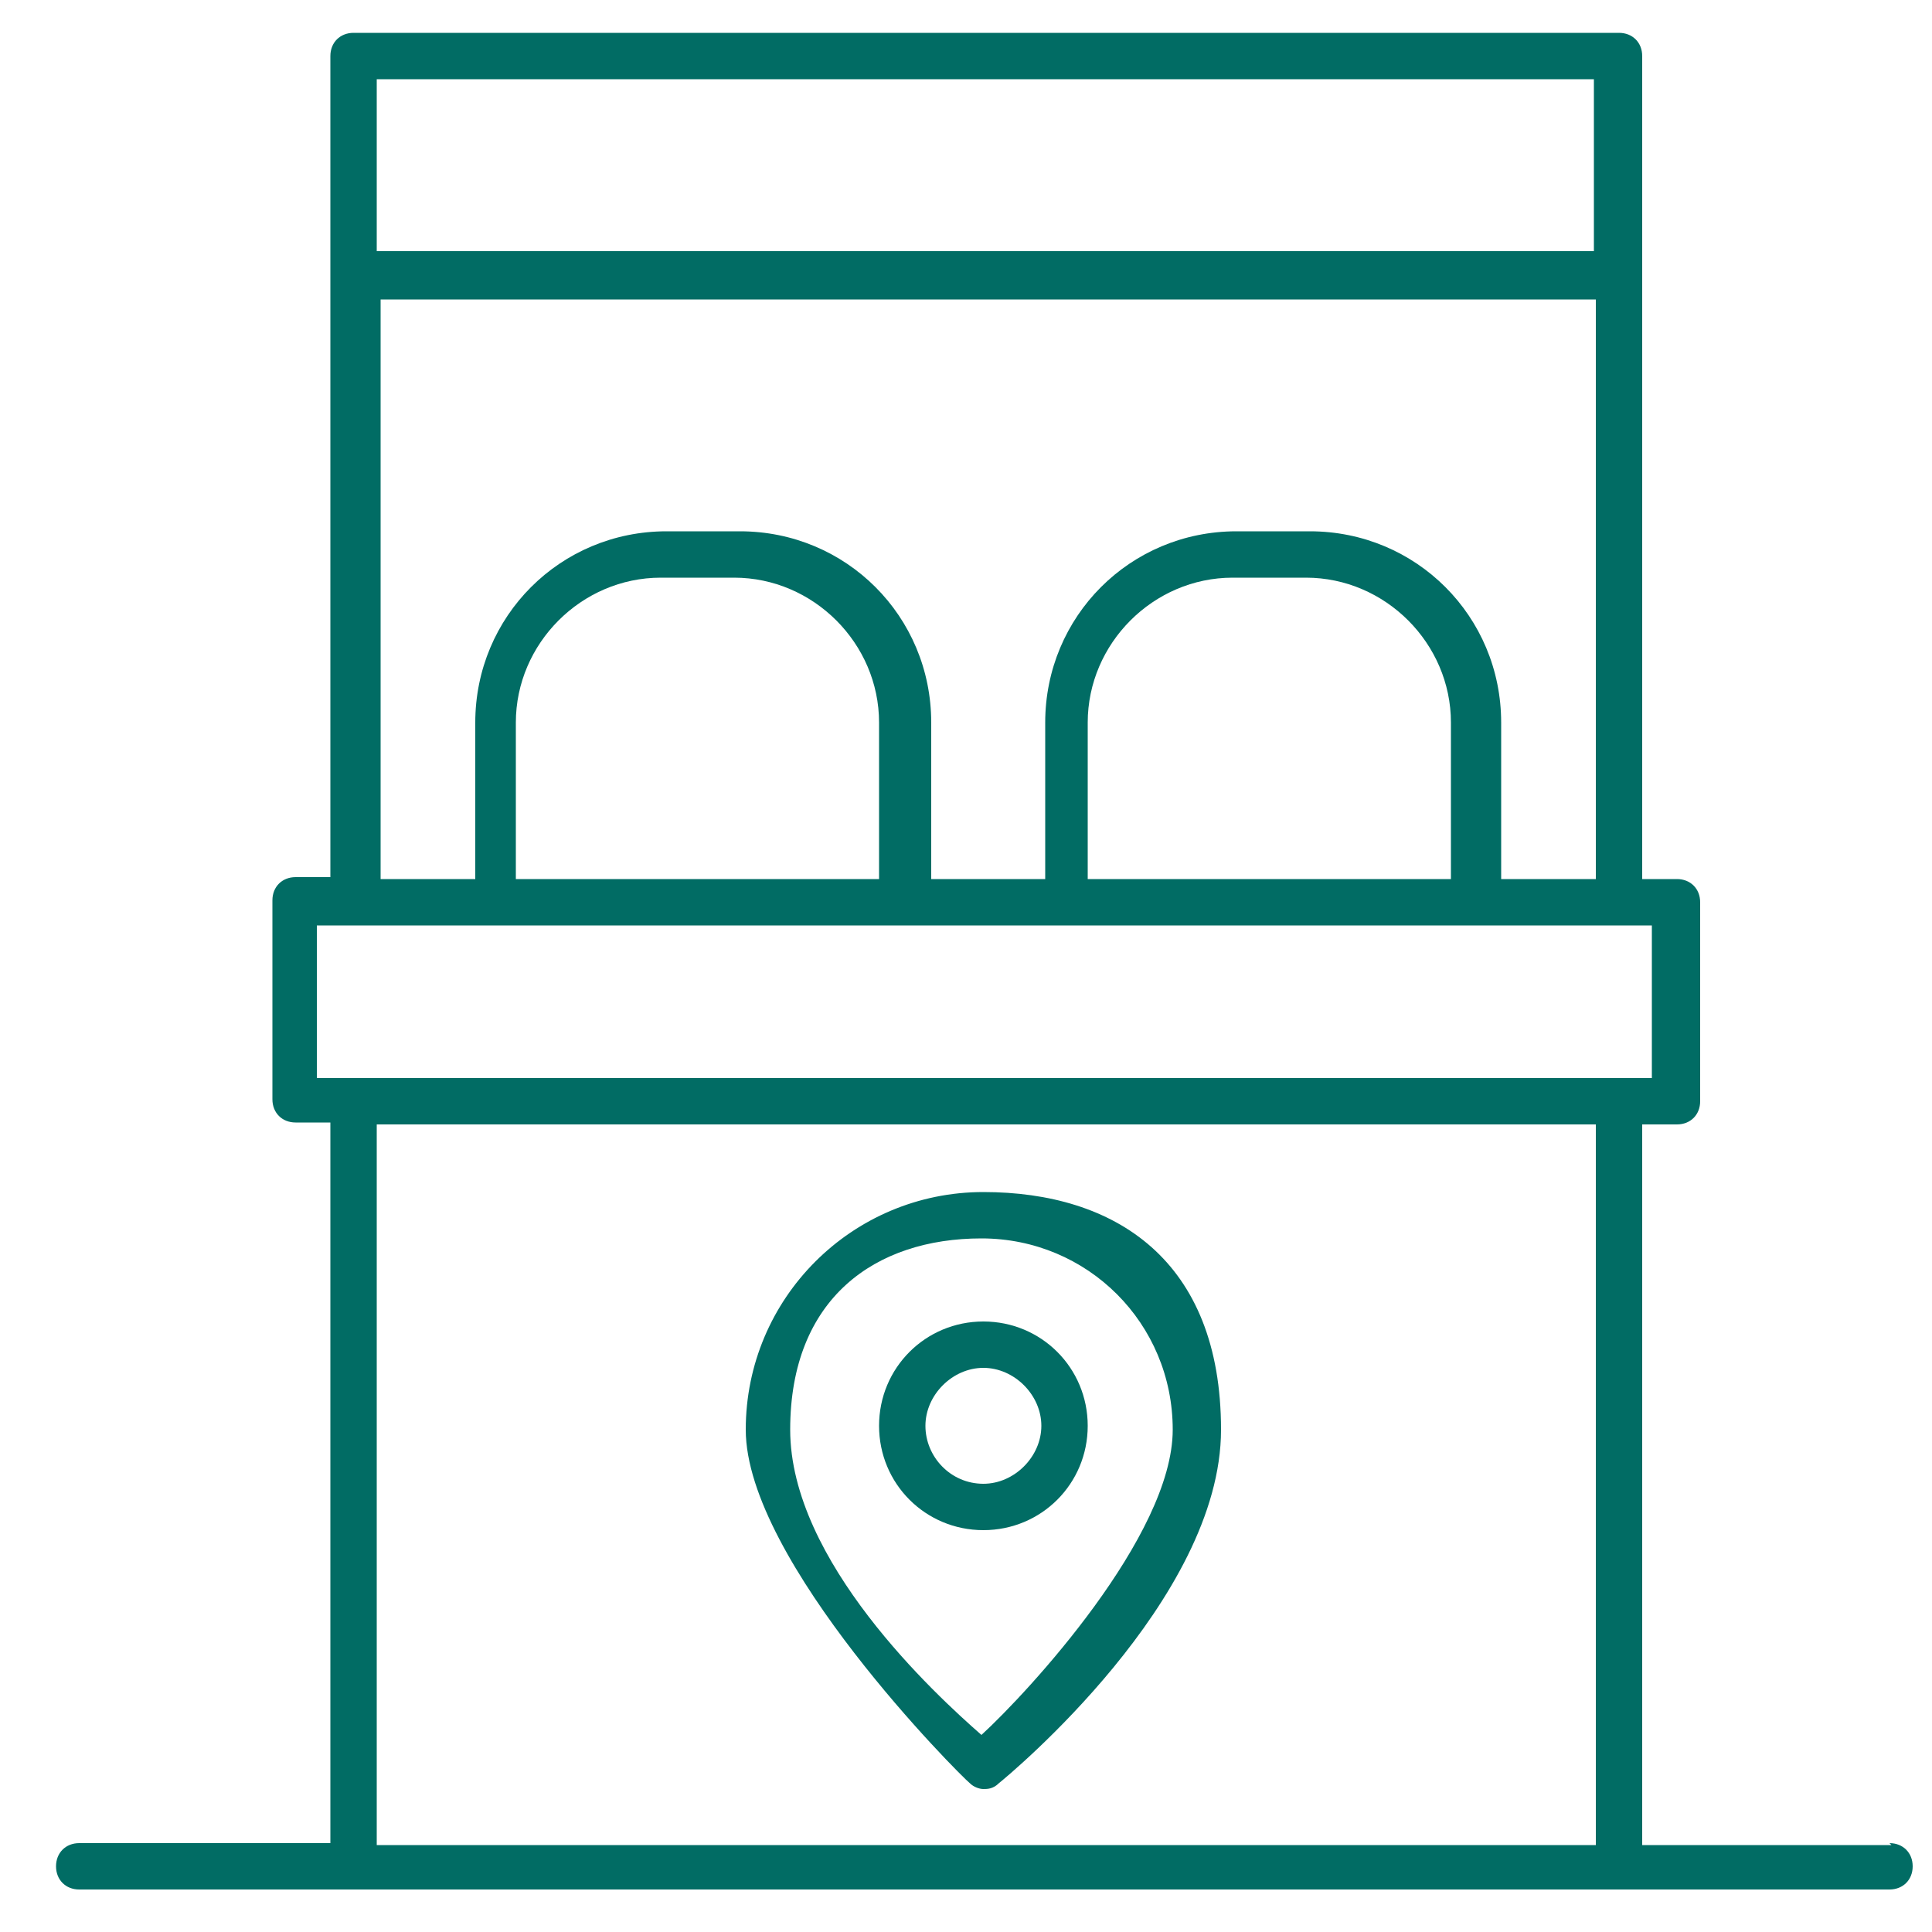
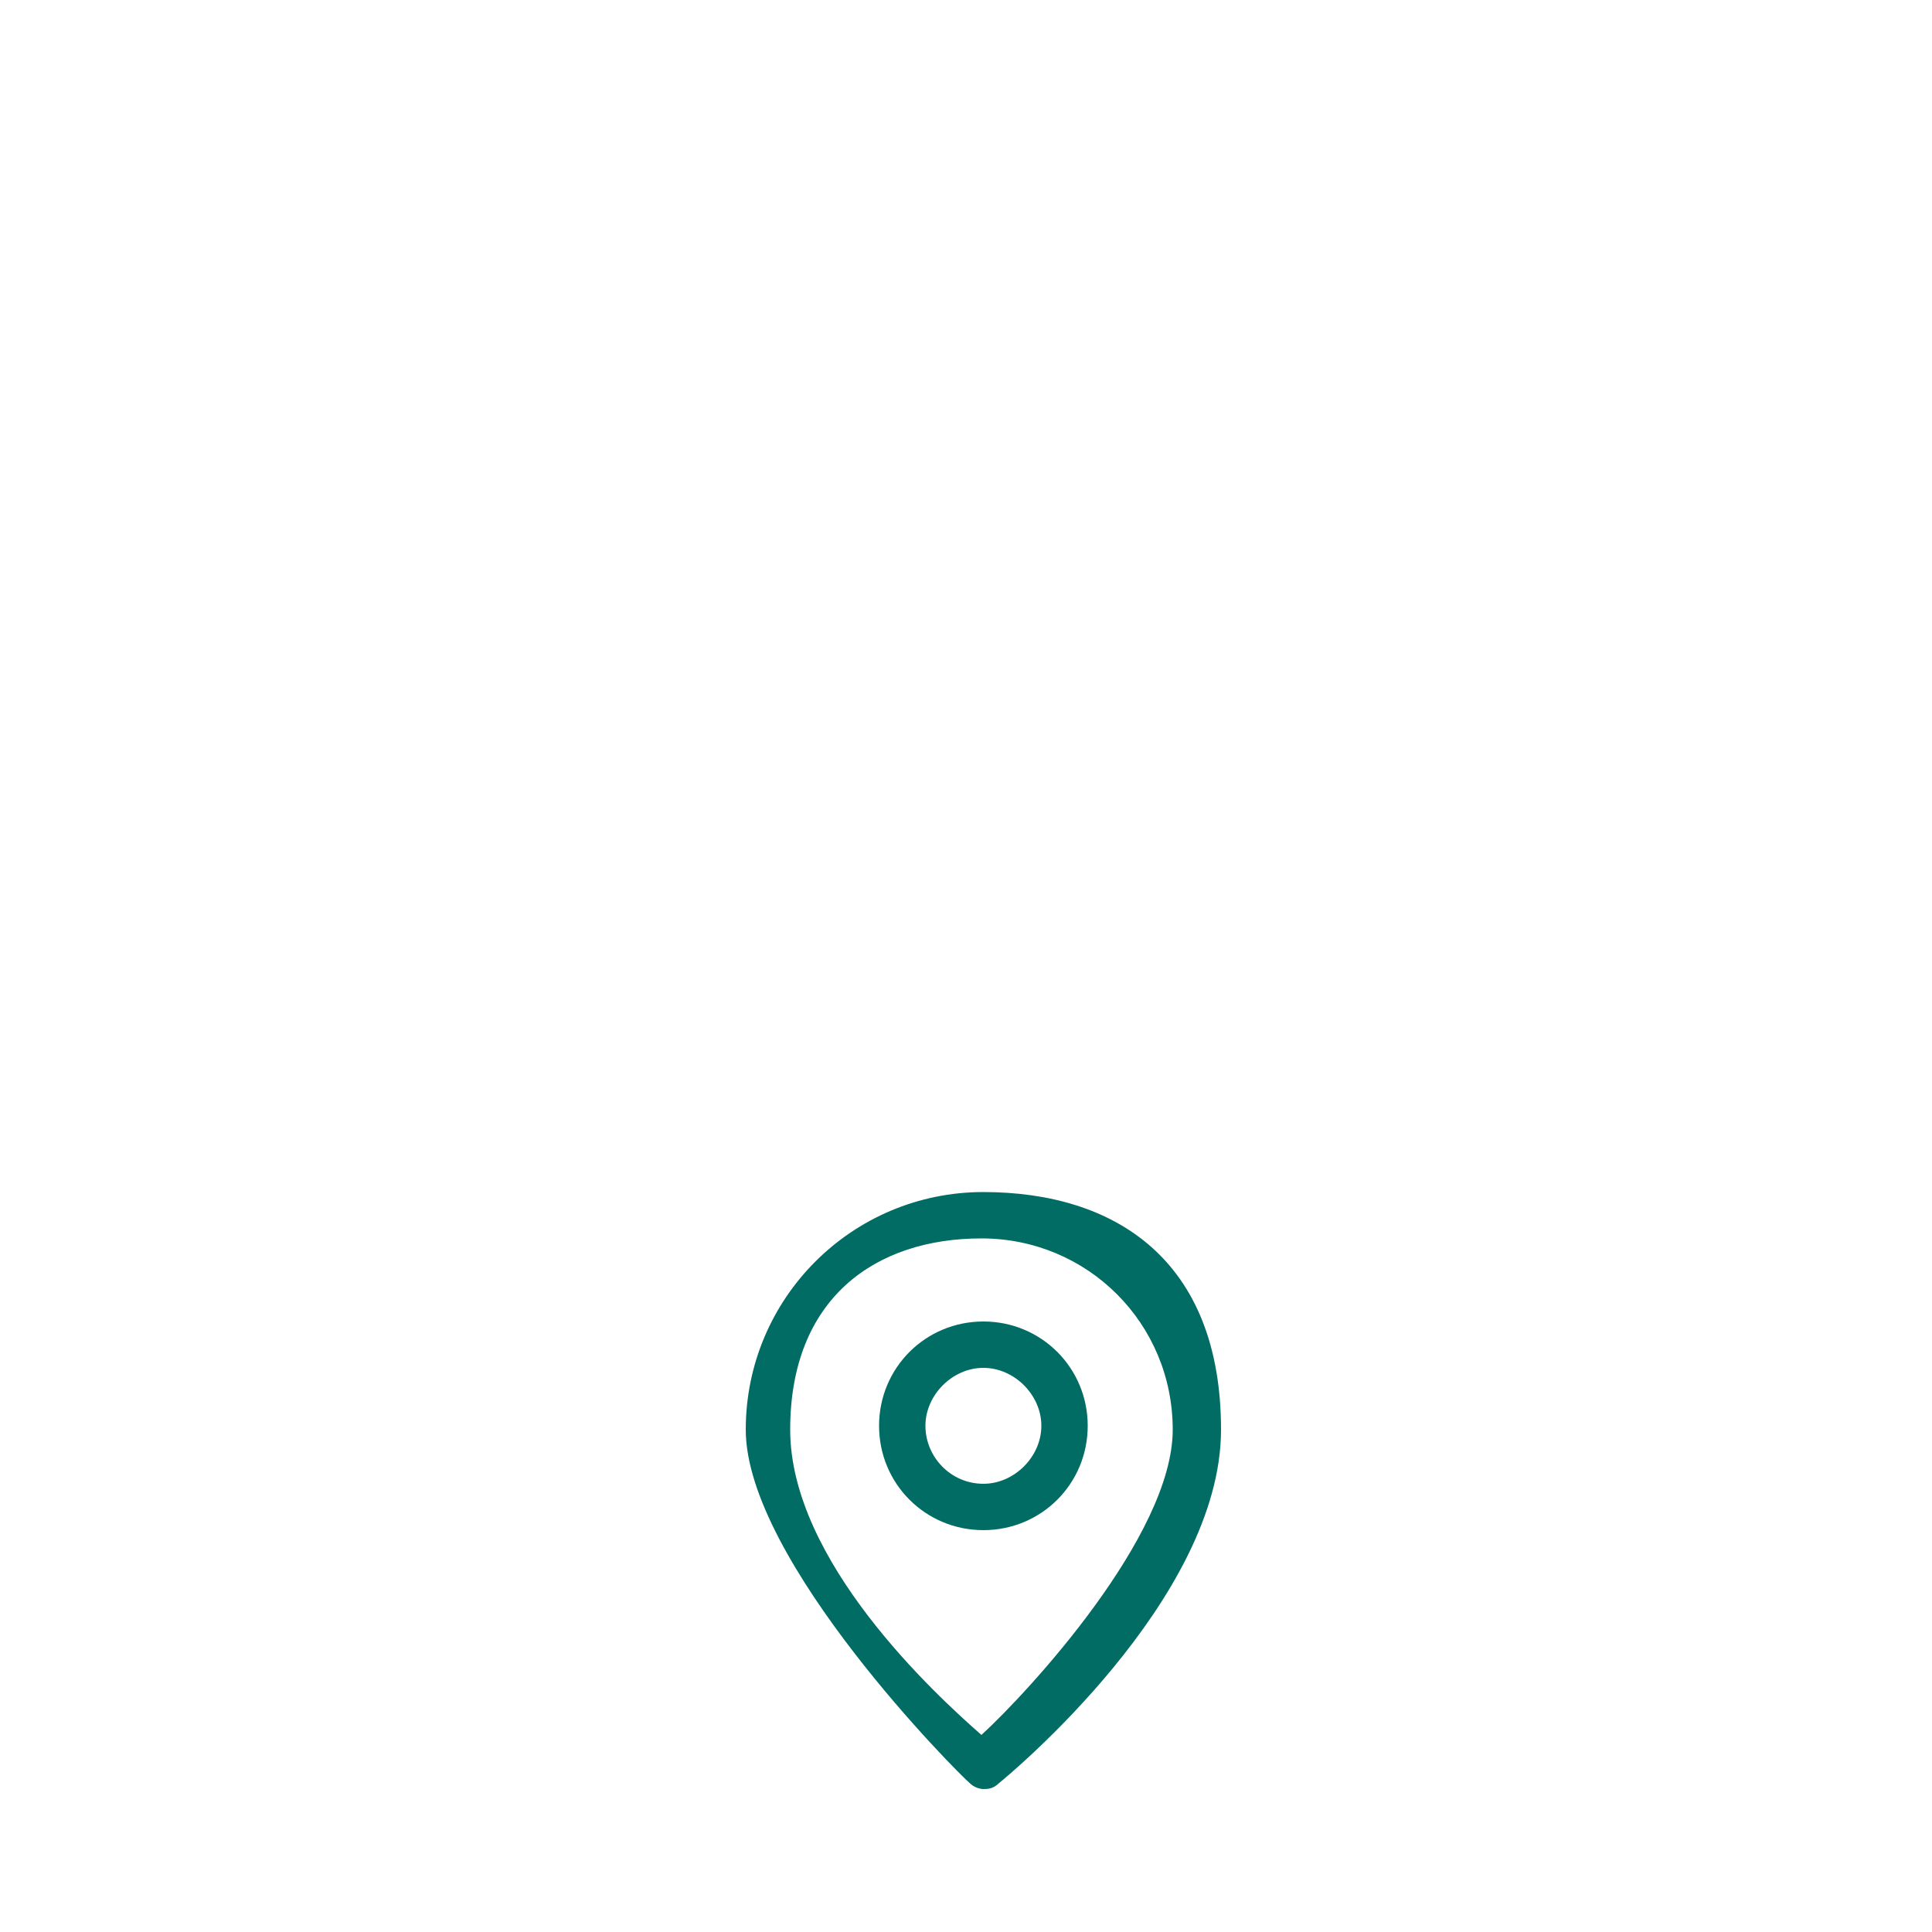
<svg xmlns="http://www.w3.org/2000/svg" id="Livello_1" version="1.1" viewBox="0 0 100 100">
  <defs>
    <style>
      .st0 {
        fill: #016c64;
      }

      .st1 {
        fill: none;
      }

      .st2 {
        clip-path: url(#clippath);
      }
    </style>
    <clipPath id="clippath">
      <rect class="st1" x="2.9" y="1.7" width="96.1" height="96.1" />
    </clipPath>
  </defs>
  <g class="st2">
    <g>
-       <path class="st0" d="M97.9,95.5h-12.9v-37.3h1.8c.7,0,1.2-.5,1.2-1.2v-10.3c0-.7-.5-1.2-1.2-1.2h-1.8V2.9c0-.7-.5-1.2-1.2-1.2H18.3c-.7,0-1.2.5-1.2,1.2v42.5h-1.8c-.7,0-1.2.5-1.2,1.2v10.3c0,.7.5,1.2,1.2,1.2h1.8v37.3H4.1c-.7,0-1.2.5-1.2,1.2s.5,1.2,1.2,1.2h93.7c.7,0,1.2-.5,1.2-1.2s-.5-1.2-1.2-1.2ZM82.5,4.1v8.9H19.5V4.1h63.1,0ZM19.5,15.5h63.1v30h-4.9v-8.1c0-5.5-4.4-9.9-9.9-9.9h-3.8c-5.5,0-9.9,4.4-9.9,9.9v8.1h-5.9v-8.1c0-5.5-4.4-9.9-9.9-9.9h-3.8c-5.5,0-9.9,4.4-9.9,9.9v8.1h-4.9V15.5ZM75.2,45.5h-18.9v-8.1c0-4.1,3.4-7.5,7.5-7.5h3.8c4.1,0,7.5,3.4,7.5,7.5v8.1ZM45.6,45.5h-18.9v-8.1c0-4.1,3.4-7.5,7.5-7.5h3.8c4.1,0,7.5,3.4,7.5,7.5v8.1ZM16.4,47.9h69.1v7.9H16.4v-7.9ZM19.5,58.2h63.1v37.3H19.5v-37.3Z" />
      <path class="st0" d="M50.9,61.7c-6.8,0-12.3,5.5-12.3,12.3s11.1,17.9,11.6,18.3c.2.2.5.3.7.3s.5,0,.8-.3c.5-.4,11.5-9.5,11.5-18.3s-5.5-12.3-12.3-12.3h0ZM50.8,89.8c-2.4-2.1-9.9-9-9.9-15.8s4.4-9.9,9.9-9.9,9.9,4.4,9.9,9.9-7.5,13.6-9.9,15.8h0Z" />
      <path class="st0" d="M50.9,68.4c-3,0-5.4,2.4-5.4,5.4s2.4,5.4,5.4,5.4,5.4-2.4,5.4-5.4-2.4-5.4-5.4-5.4ZM50.9,76.8c-1.7,0-3-1.4-3-3s1.4-3,3-3,3,1.4,3,3-1.4,3-3,3Z" />
    </g>
  </g>
</svg>